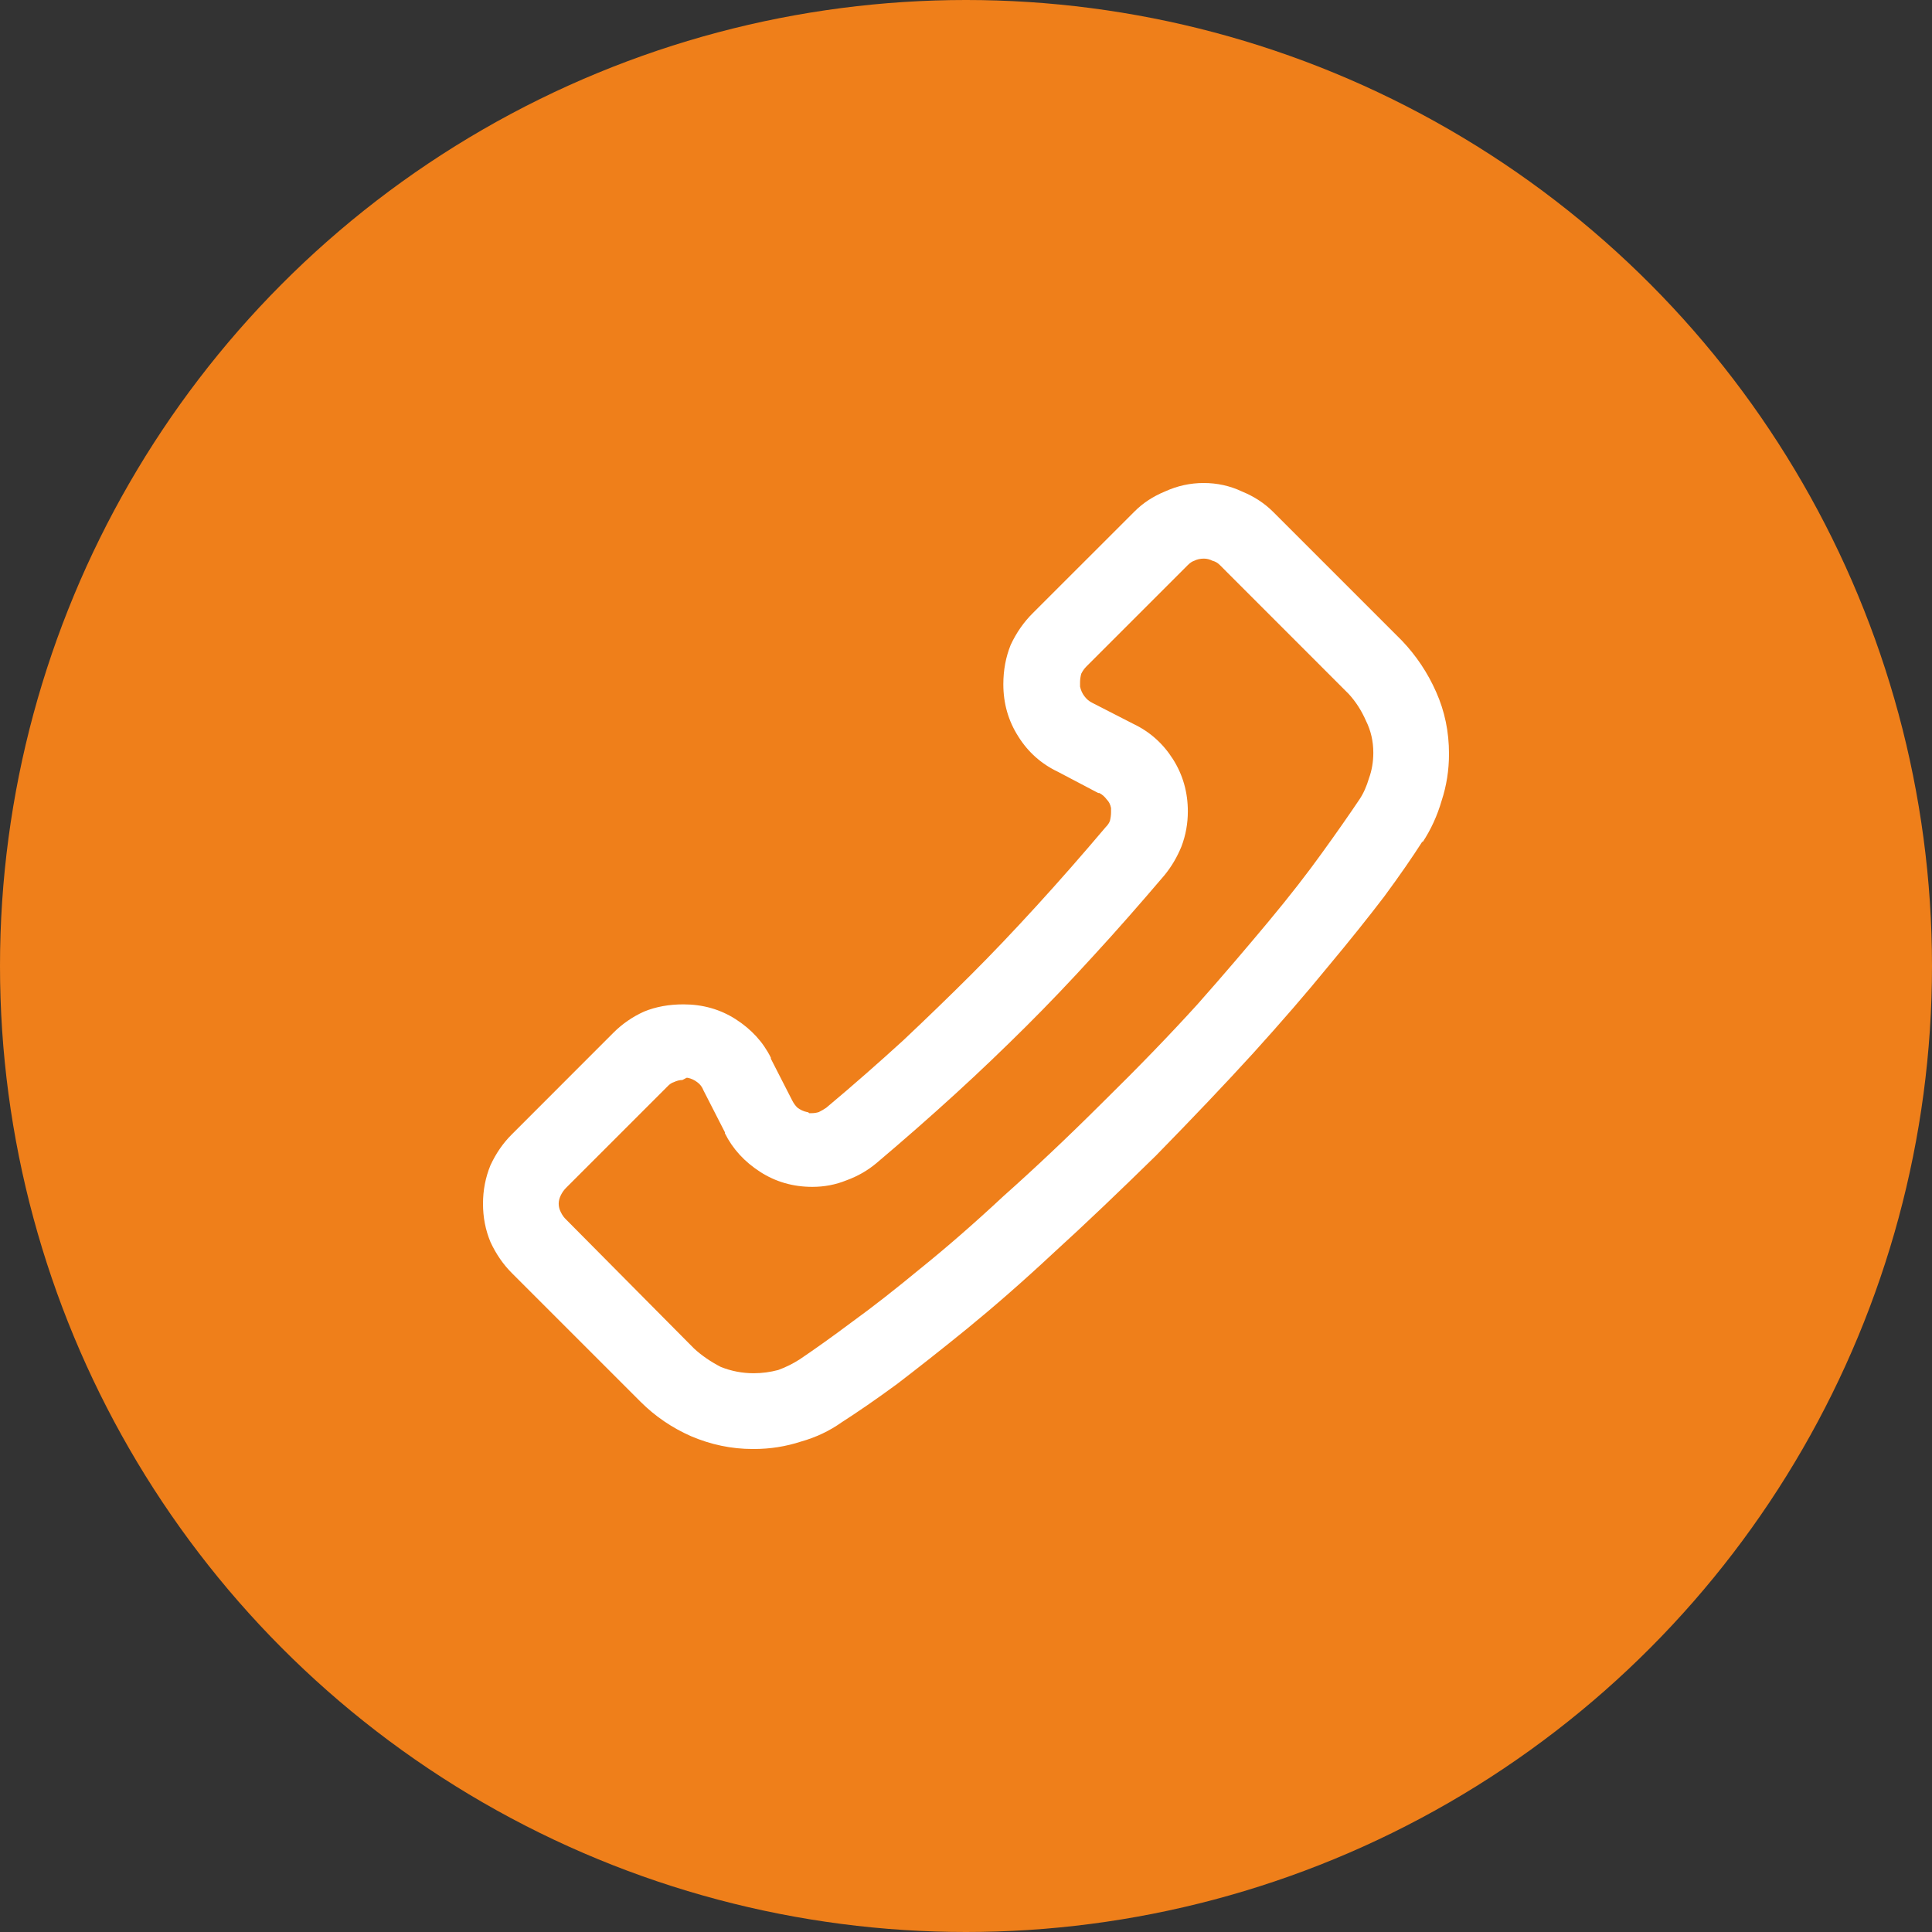
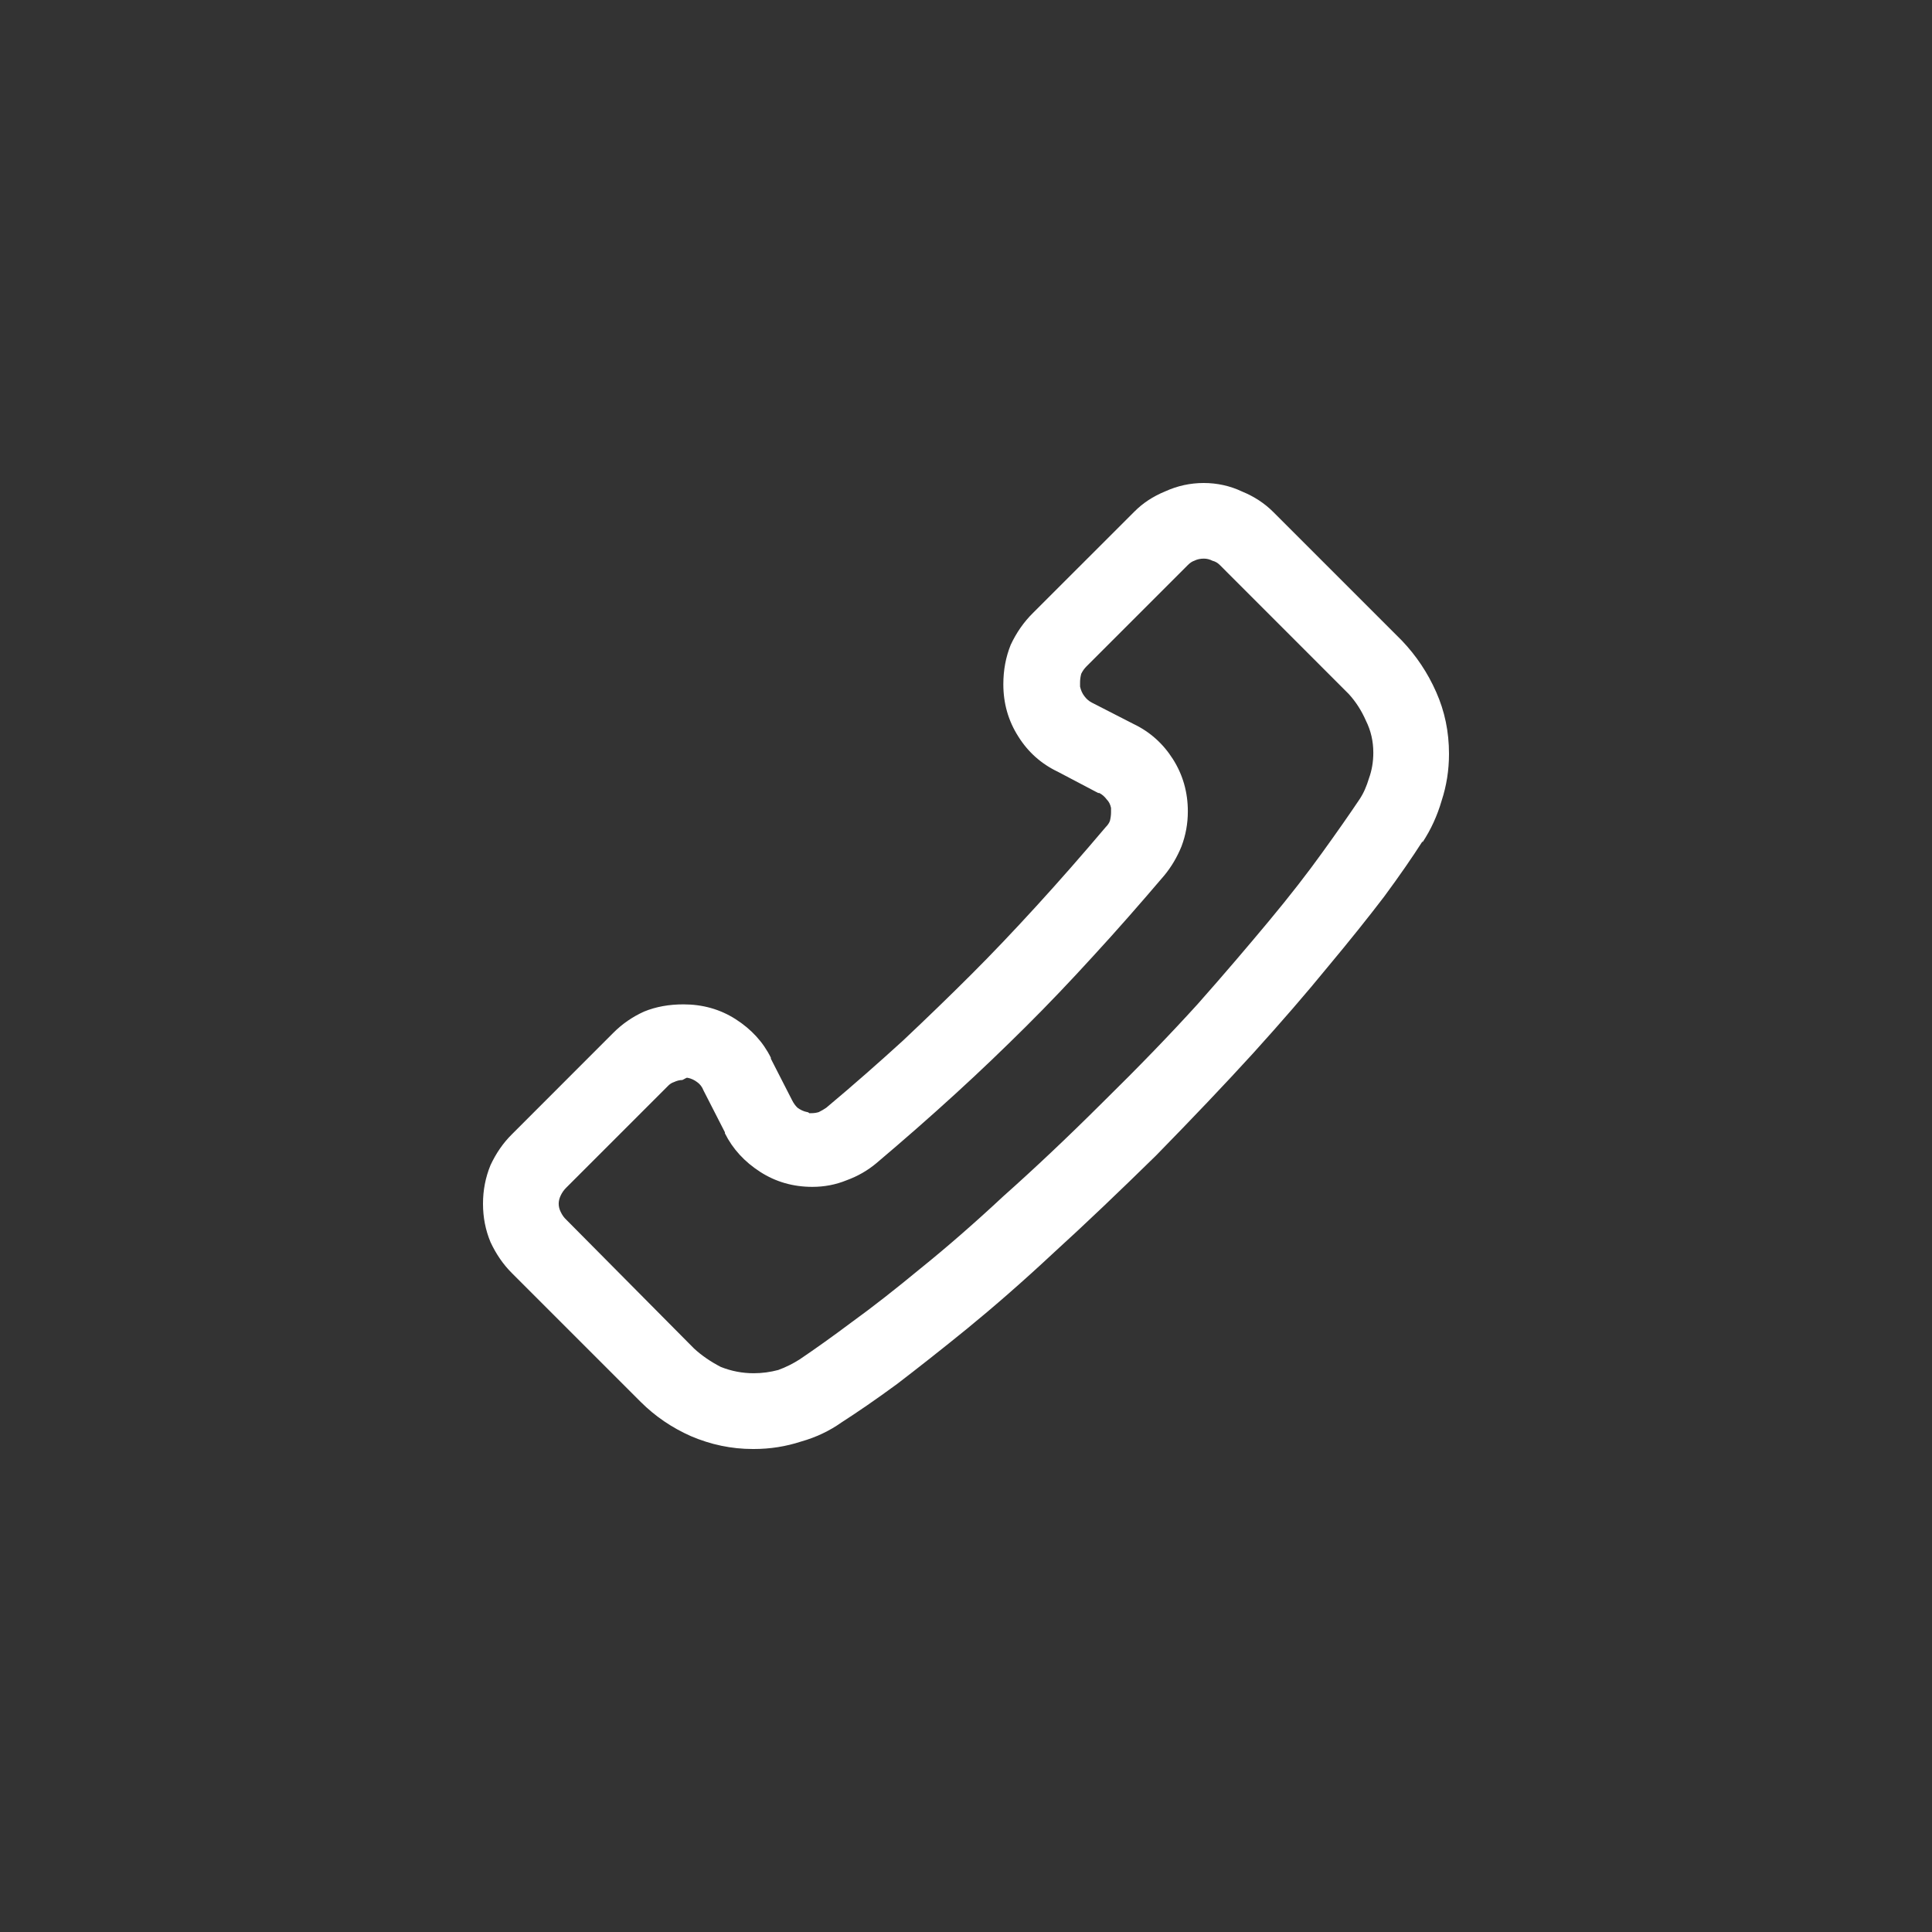
<svg xmlns="http://www.w3.org/2000/svg" version="1.1" id="Laag_1" x="0px" y="0px" width="28px" height="28px" viewBox="0 0 28 28" enable-background="new 0 0 28 28" xml:space="preserve">
  <rect x="0" y="0" width="28" height="28" fill="#333333" stroke="none" />
-   <circle fill="#EF7F1A" cx="14" cy="14" r="14" />
  <path fill="#FFFFFF" d="M10.925,21c0,0-0.005,0-0.015,0c-0.309,0-0.608-0.063-0.896-0.186c-0.278-0.123-0.52-0.289-0.726-0.494  l-1.87-1.87c-0.124-0.124-0.227-0.272-0.309-0.448C7.036,17.827,7,17.643,7,17.445c0-0.195,0.036-0.381,0.108-0.557  c0.082-0.176,0.185-0.324,0.309-0.447l1.468-1.469c0.134-0.135,0.283-0.236,0.448-0.311c0.175-0.072,0.366-0.105,0.572-0.105  c0.278,0,0.53,0.07,0.757,0.215c0.227,0.146,0.397,0.33,0.51,0.558v0.015l0.309,0.604c0.021,0.041,0.046,0.077,0.077,0.106  c0.041,0.03,0.087,0.053,0.139,0.063c0.01,0,0.021,0.005,0.031,0.016c0.01,0,0.021,0,0.031,0c0.042,0,0.077-0.006,0.108-0.016  c0.041-0.021,0.077-0.041,0.108-0.063c0.392-0.328,0.762-0.654,1.113-0.974c0.35-0.33,0.68-0.649,0.989-0.958  c0.299-0.298,0.612-0.628,0.942-0.989c0.33-0.361,0.664-0.742,1.004-1.144c0.031-0.031,0.053-0.063,0.063-0.093  c0.01-0.041,0.016-0.083,0.016-0.124c0-0.01,0-0.021,0-0.031c0-0.011,0-0.021,0-0.031c-0.01-0.051-0.031-0.093-0.063-0.124  c-0.03-0.041-0.066-0.072-0.107-0.093h-0.016l-0.587-0.309c-0.237-0.113-0.429-0.283-0.571-0.51  c-0.145-0.227-0.217-0.479-0.217-0.757c0-0.206,0.036-0.396,0.107-0.572c0.082-0.175,0.189-0.33,0.324-0.463l1.469-1.468  c0.123-0.124,0.271-0.221,0.447-0.293C17.064,7.041,17.25,7,17.445,7s0.382,0.041,0.557,0.124c0.176,0.072,0.324,0.17,0.448,0.293  l1.87,1.87c0.205,0.216,0.371,0.463,0.494,0.742C20.938,10.307,21,10.605,21,10.925c0,0.237-0.036,0.464-0.107,0.68  c-0.063,0.216-0.154,0.417-0.277,0.603v-0.015c-0.145,0.227-0.329,0.494-0.557,0.803c-0.228,0.299-0.5,0.639-0.818,1.02  c-0.311,0.381-0.672,0.798-1.082,1.251c-0.412,0.452-0.883,0.946-1.406,1.481c-0.535,0.524-1.027,0.994-1.48,1.406  c-0.453,0.423-0.873,0.788-1.252,1.098c-0.381,0.31-0.721,0.577-1.02,0.806c-0.309,0.227-0.577,0.41-0.804,0.556  c-0.175,0.124-0.371,0.217-0.587,0.278C11.389,20.964,11.162,21,10.925,21z M9.89,15.652c-0.041,0-0.083,0.012-0.124,0.031  c-0.031,0.01-0.062,0.029-0.093,0.063l-1.468,1.468c-0.031,0.031-0.057,0.067-0.077,0.108s-0.031,0.082-0.031,0.123  s0.01,0.082,0.031,0.123c0.021,0.043,0.046,0.078,0.077,0.107l1.854,1.869c0.113,0.104,0.242,0.191,0.386,0.266  c0.155,0.062,0.314,0.092,0.479,0.092c0.124,0,0.242-0.017,0.355-0.047c0.113-0.041,0.216-0.094,0.309-0.153  c0.216-0.146,0.469-0.325,0.757-0.541c0.299-0.216,0.628-0.474,0.989-0.772c0.371-0.299,0.773-0.647,1.206-1.051  c0.442-0.393,0.922-0.845,1.438-1.359c0.515-0.506,0.973-0.979,1.375-1.422c0.391-0.441,0.734-0.845,1.035-1.206  c0.309-0.371,0.564-0.701,0.771-0.989c0.216-0.299,0.396-0.557,0.541-0.773c0.063-0.093,0.106-0.196,0.14-0.309  c0.041-0.113,0.063-0.237,0.063-0.371c0-0.165-0.035-0.32-0.107-0.464c-0.063-0.144-0.145-0.273-0.248-0.386l-1.869-1.87  c-0.031-0.031-0.066-0.052-0.107-0.062c-0.041-0.021-0.082-0.031-0.125-0.031c-0.051,0-0.098,0.01-0.139,0.031  c-0.031,0.01-0.062,0.031-0.093,0.062l-1.468,1.468c-0.031,0.031-0.057,0.067-0.077,0.108c-0.011,0.041-0.017,0.083-0.017,0.124  c0,0.01,0,0.021,0,0.031c0,0.01,0,0.021,0,0.031c0.012,0.052,0.031,0.098,0.063,0.139c0.031,0.042,0.067,0.072,0.108,0.093  l0.603,0.309c0.237,0.113,0.428,0.283,0.572,0.51s0.216,0.479,0.216,0.757c0,0.175-0.03,0.345-0.093,0.51  c-0.063,0.154-0.145,0.293-0.247,0.417c-0.351,0.412-0.694,0.804-1.035,1.174c-0.329,0.361-0.653,0.701-0.974,1.02  c-0.321,0.319-0.659,0.644-1.021,0.974c-0.361,0.33-0.742,0.664-1.144,1.004c-0.124,0.104-0.268,0.188-0.433,0.248  c-0.155,0.063-0.319,0.095-0.495,0.095c-0.278,0-0.531-0.072-0.757-0.218s-0.396-0.33-0.51-0.558V16.41l-0.309-0.604  c-0.021-0.053-0.051-0.094-0.093-0.123c-0.041-0.031-0.087-0.053-0.139-0.063H9.951L9.89,15.652z" />
</svg>